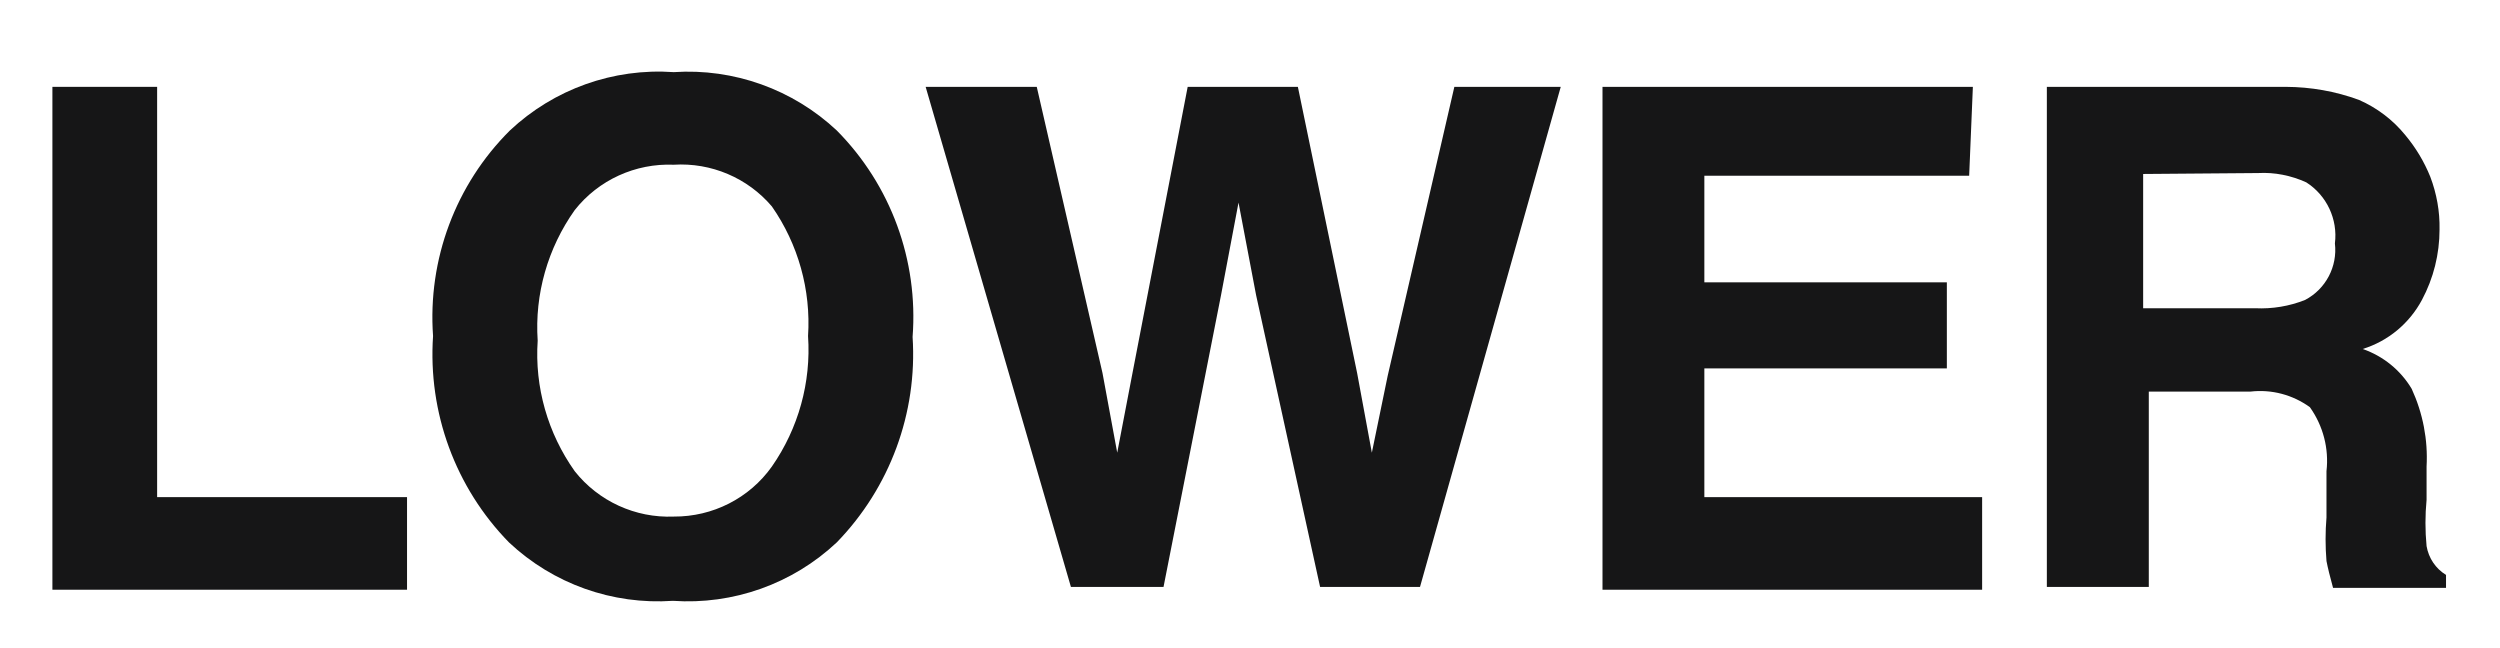
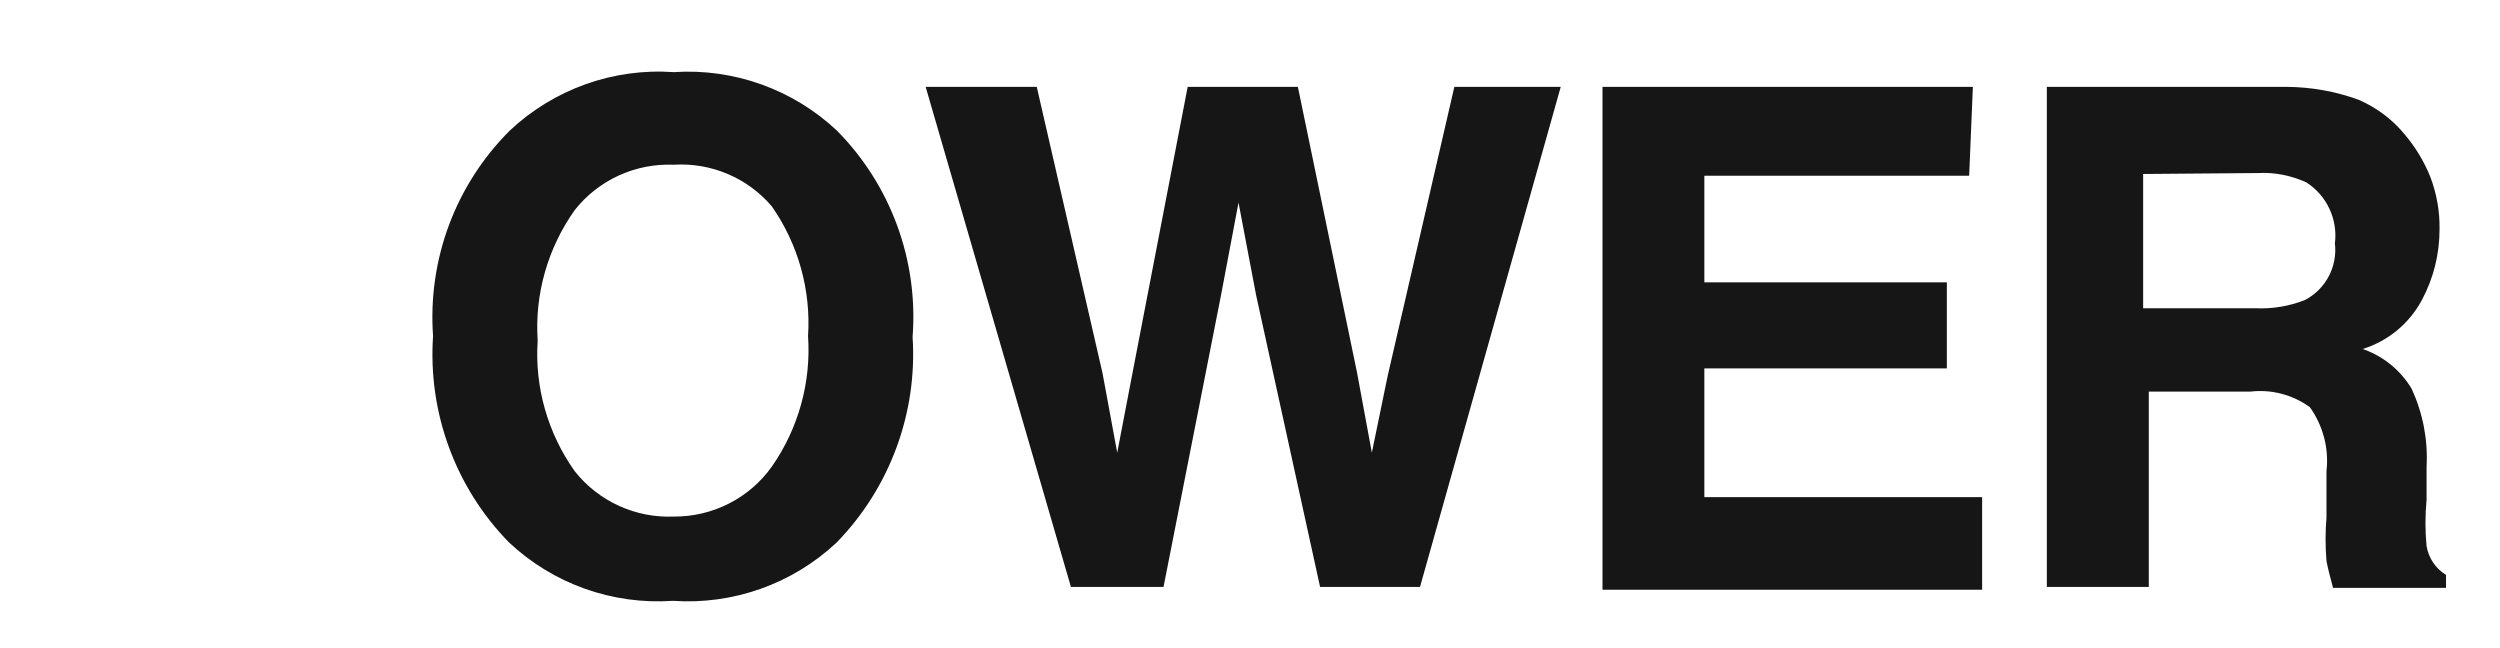
<svg xmlns="http://www.w3.org/2000/svg" fill="none" viewBox="0 0 27 7" height="7" width="27">
  <g clip-path="url(#clip0_1_1052)">
-     <path fill="#161617" d="M0.566 0.938H1.697V5.369H4.396V6.369H0.566V0.938Z" clip-rule="evenodd" fill-rule="evenodd" />
    <path fill="#161617" d="M9.037 5.858C8.56 6.306 7.918 6.534 7.267 6.489C6.615 6.534 5.974 6.306 5.497 5.858C4.918 5.266 4.621 4.455 4.677 3.629C4.618 2.804 4.92 1.993 5.507 1.409C5.983 0.962 6.625 0.733 7.276 0.779C7.926 0.736 8.563 0.965 9.037 1.409C9.621 1.998 9.919 2.812 9.856 3.639C9.909 4.462 9.61 5.268 9.037 5.858ZM8.336 5.039C8.623 4.627 8.761 4.13 8.727 3.629C8.759 3.132 8.621 2.638 8.336 2.229C8.074 1.921 7.681 1.754 7.276 1.779C6.863 1.762 6.464 1.943 6.207 2.269C5.916 2.679 5.773 3.177 5.807 3.679C5.773 4.181 5.916 4.679 6.207 5.089C6.464 5.414 6.863 5.596 7.276 5.579C7.697 5.582 8.093 5.381 8.336 5.039Z" clip-rule="evenodd" fill-rule="evenodd" />
    <path fill="#161617" d="M11.197 0.938L11.907 4.029L12.066 4.889L12.227 4.049L12.827 0.938H14.017L14.657 4.029L14.816 4.889L14.987 4.059L15.707 0.938H16.856L15.336 6.339H14.257L13.566 3.188L13.376 2.188L13.187 3.188L12.566 6.339H11.566L9.997 0.938H11.197Z" clip-rule="evenodd" fill-rule="evenodd" />
    <path fill="#161617" d="M21.267 1.898H18.407V3.049H21.026V3.979H18.407V5.369H21.407V6.369H17.307V0.938H21.307L21.267 1.898Z" clip-rule="evenodd" fill-rule="evenodd" />
    <path fill="#161617" d="M25.477 1.079C25.671 1.164 25.843 1.294 25.977 1.459C26.09 1.594 26.181 1.746 26.247 1.909C26.316 2.091 26.351 2.284 26.347 2.479C26.347 2.744 26.282 3.005 26.157 3.239C26.021 3.493 25.792 3.684 25.517 3.769C25.739 3.846 25.926 3.998 26.046 4.199C26.167 4.462 26.223 4.75 26.207 5.039V5.398C26.191 5.564 26.191 5.732 26.207 5.898C26.229 6.027 26.305 6.141 26.417 6.209V6.349H25.197C25.164 6.229 25.14 6.132 25.126 6.059C25.113 5.902 25.113 5.745 25.126 5.589V5.089C25.154 4.845 25.09 4.599 24.947 4.398C24.763 4.264 24.534 4.203 24.307 4.229H23.207V6.339H22.106V0.938H24.687C24.956 0.939 25.224 0.986 25.477 1.079ZM23.146 1.879V3.329H24.356C24.541 3.338 24.726 3.307 24.896 3.239C25.119 3.121 25.246 2.879 25.217 2.629C25.25 2.368 25.128 2.109 24.907 1.969C24.744 1.895 24.565 1.859 24.387 1.869L23.146 1.879Z" clip-rule="evenodd" fill-rule="evenodd" />
  </g>
  <defs>
    <clipPath id="clip0_1_1052">
      <rect transform="translate(0.5)" fill="white" height="7" width="26" />
    </clipPath>
  </defs>
</svg>